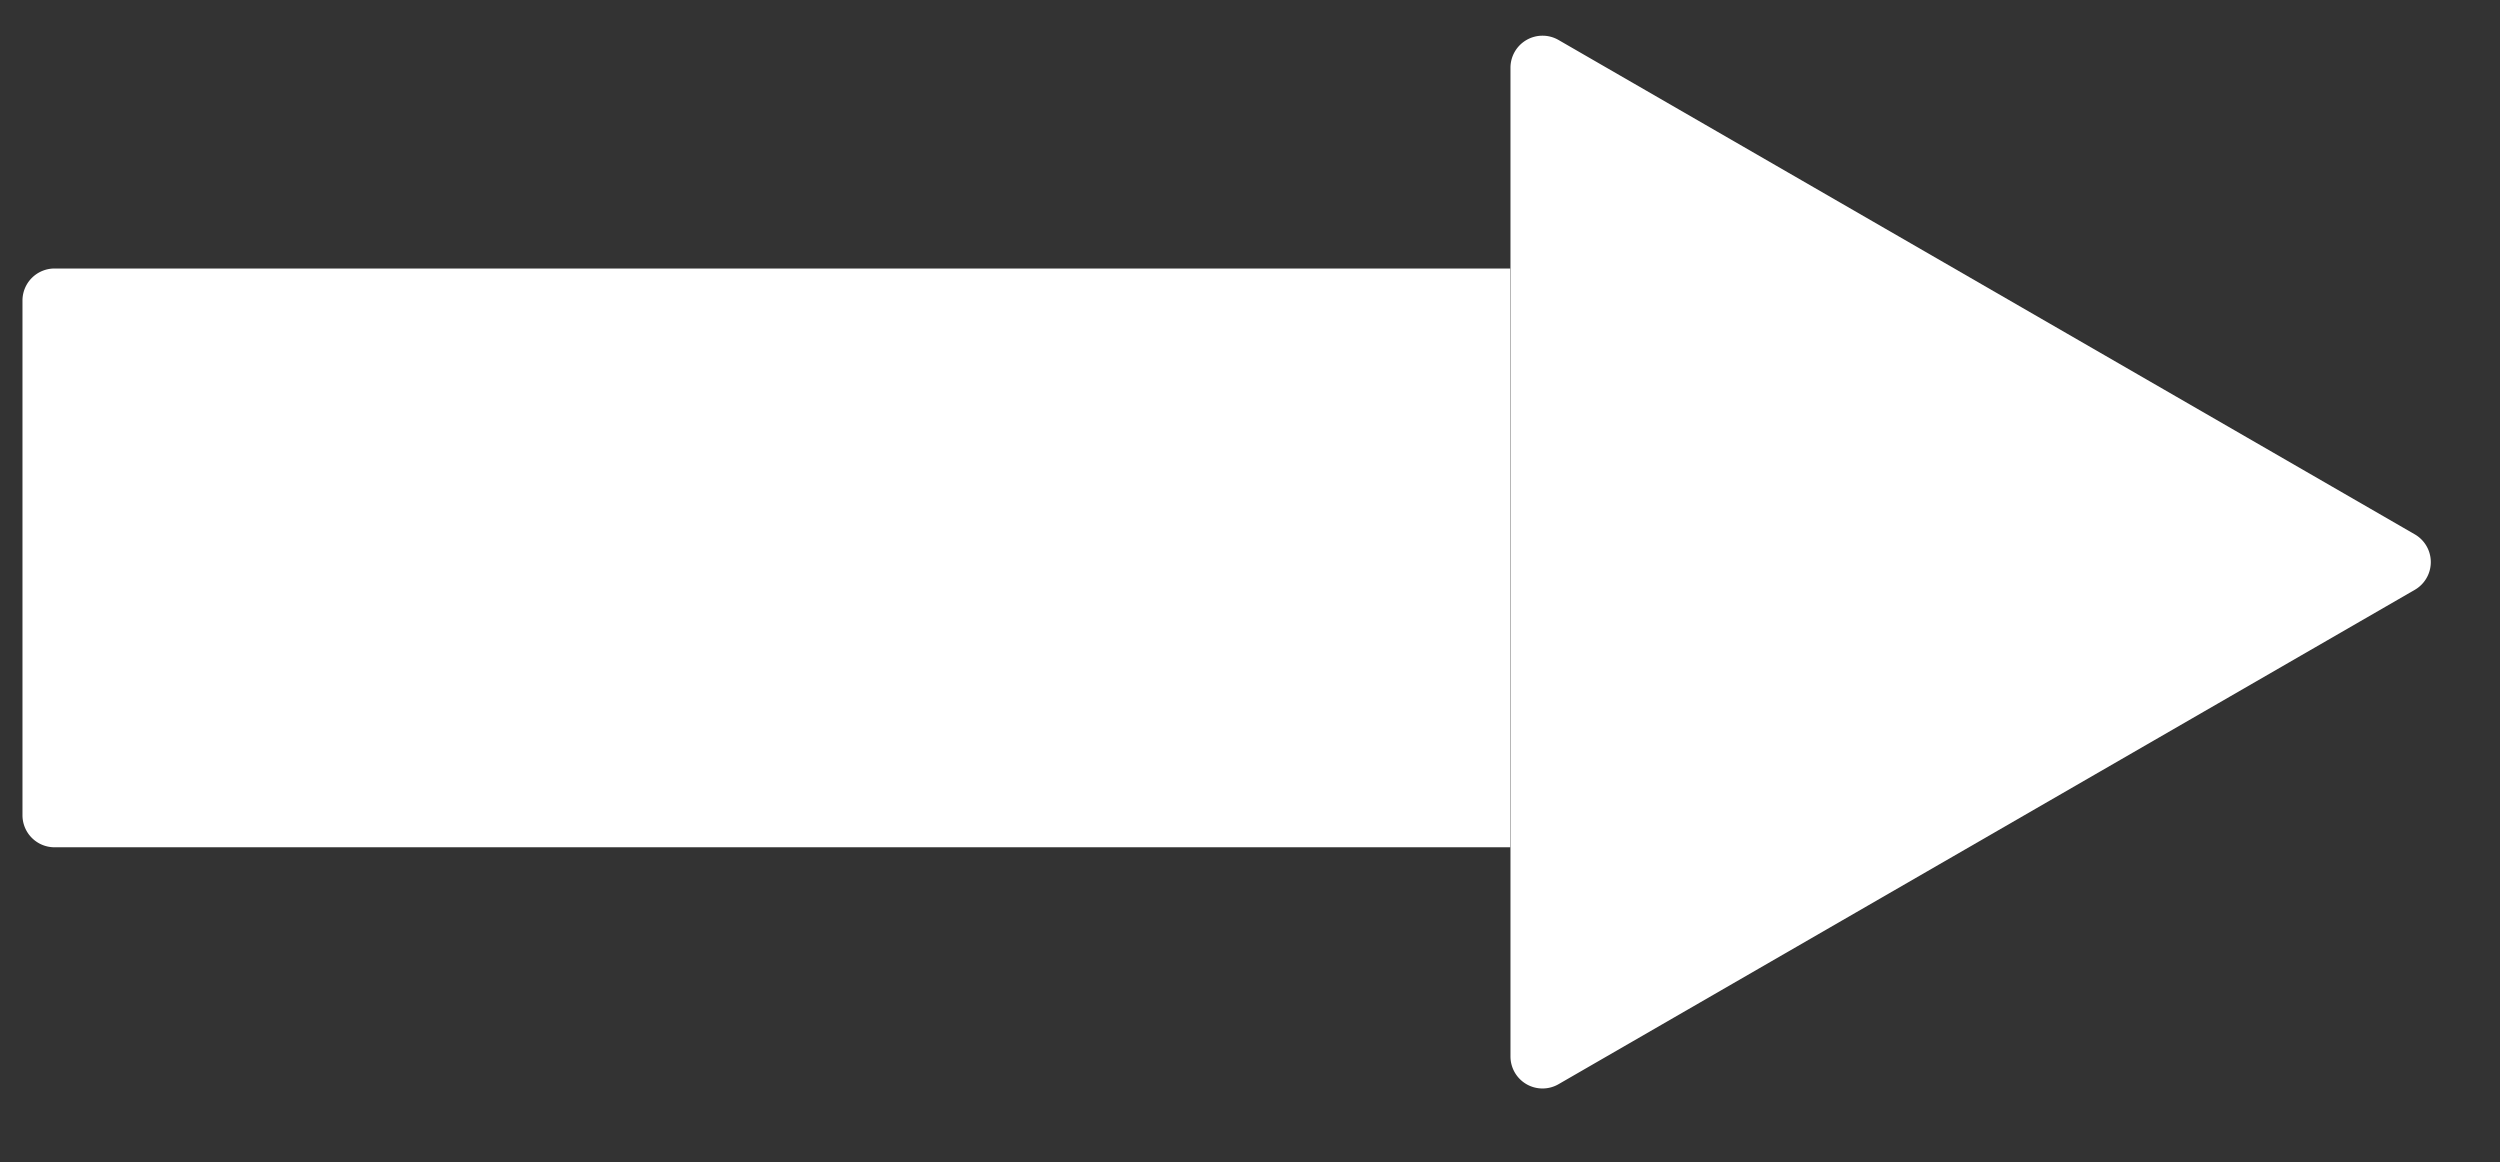
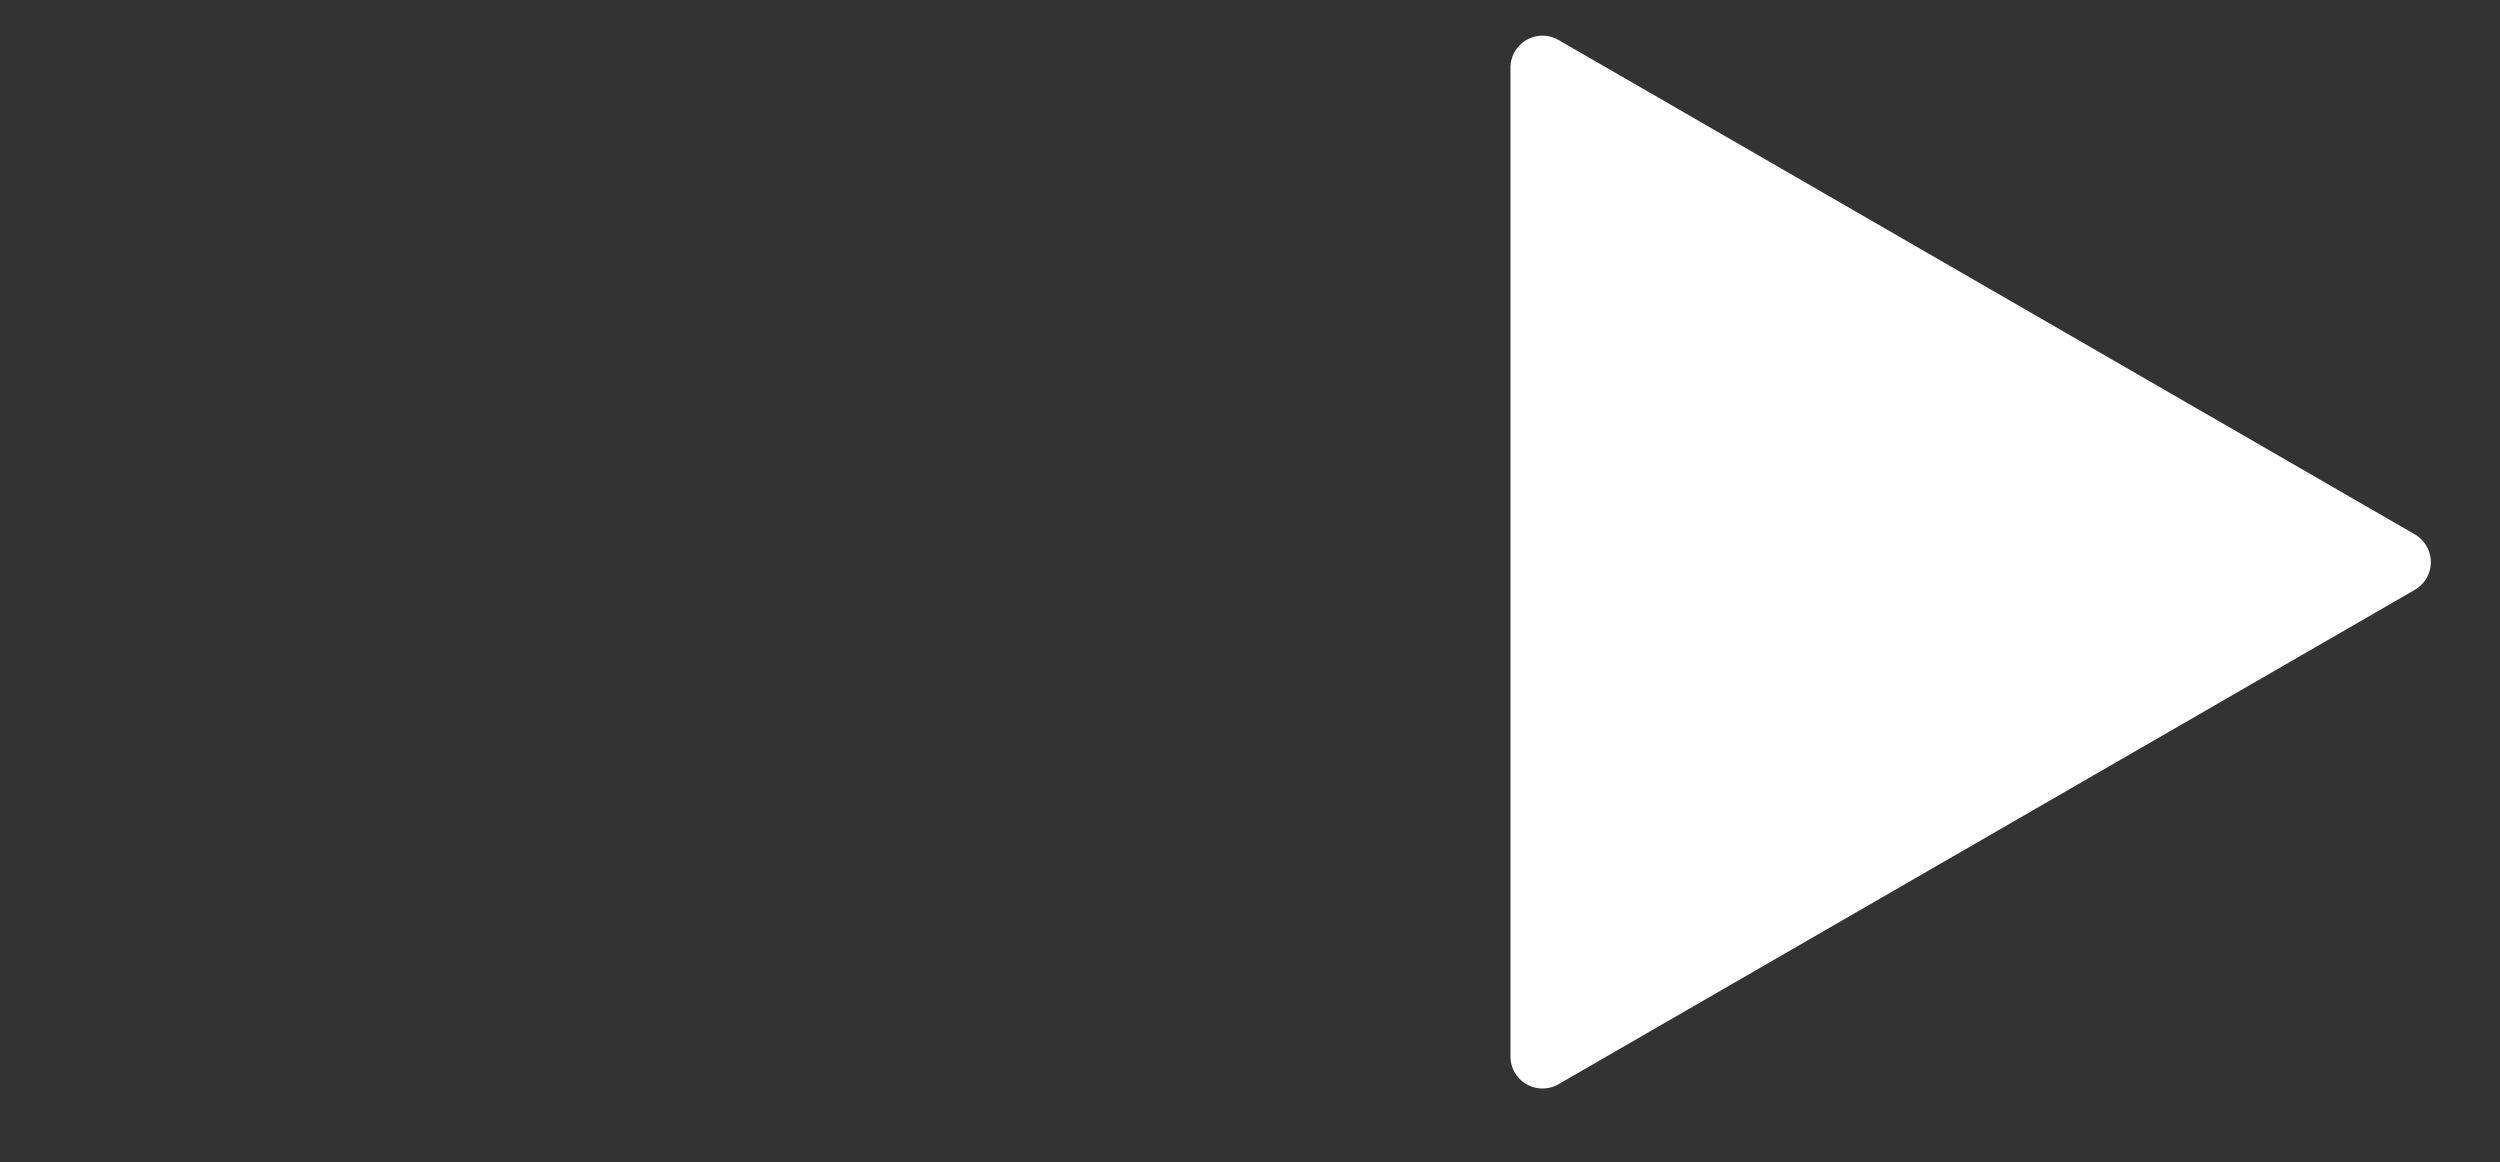
<svg xmlns="http://www.w3.org/2000/svg" id="Layer_1" data-name="Layer 1" viewBox="0 0 196.881 91.523">
  <rect x="0" y="0" width="196.881" height="91.523" fill="#333333" stroke="none" />
  <defs>
    <style>
      .cls-1 {
        fill: #fff;
      }
    </style>
  </defs>
  <title>Artboard 1</title>
  <path class="cls-1" d="M190.17,42.081,122.738,3.149a2.523,2.523,0,0,0-3.784,2.185V83.198a2.523,2.523,0,0,0,3.784,2.185l67.432-38.932A2.523,2.523,0,0,0,190.17,42.081Z" />
-   <path class="cls-1" d="M118.936,66.725H4.293a2.523,2.523,0,0,1-2.523-2.523V23.669a2.523,2.523,0,0,1,2.523-2.523H118.936Z" />
</svg>